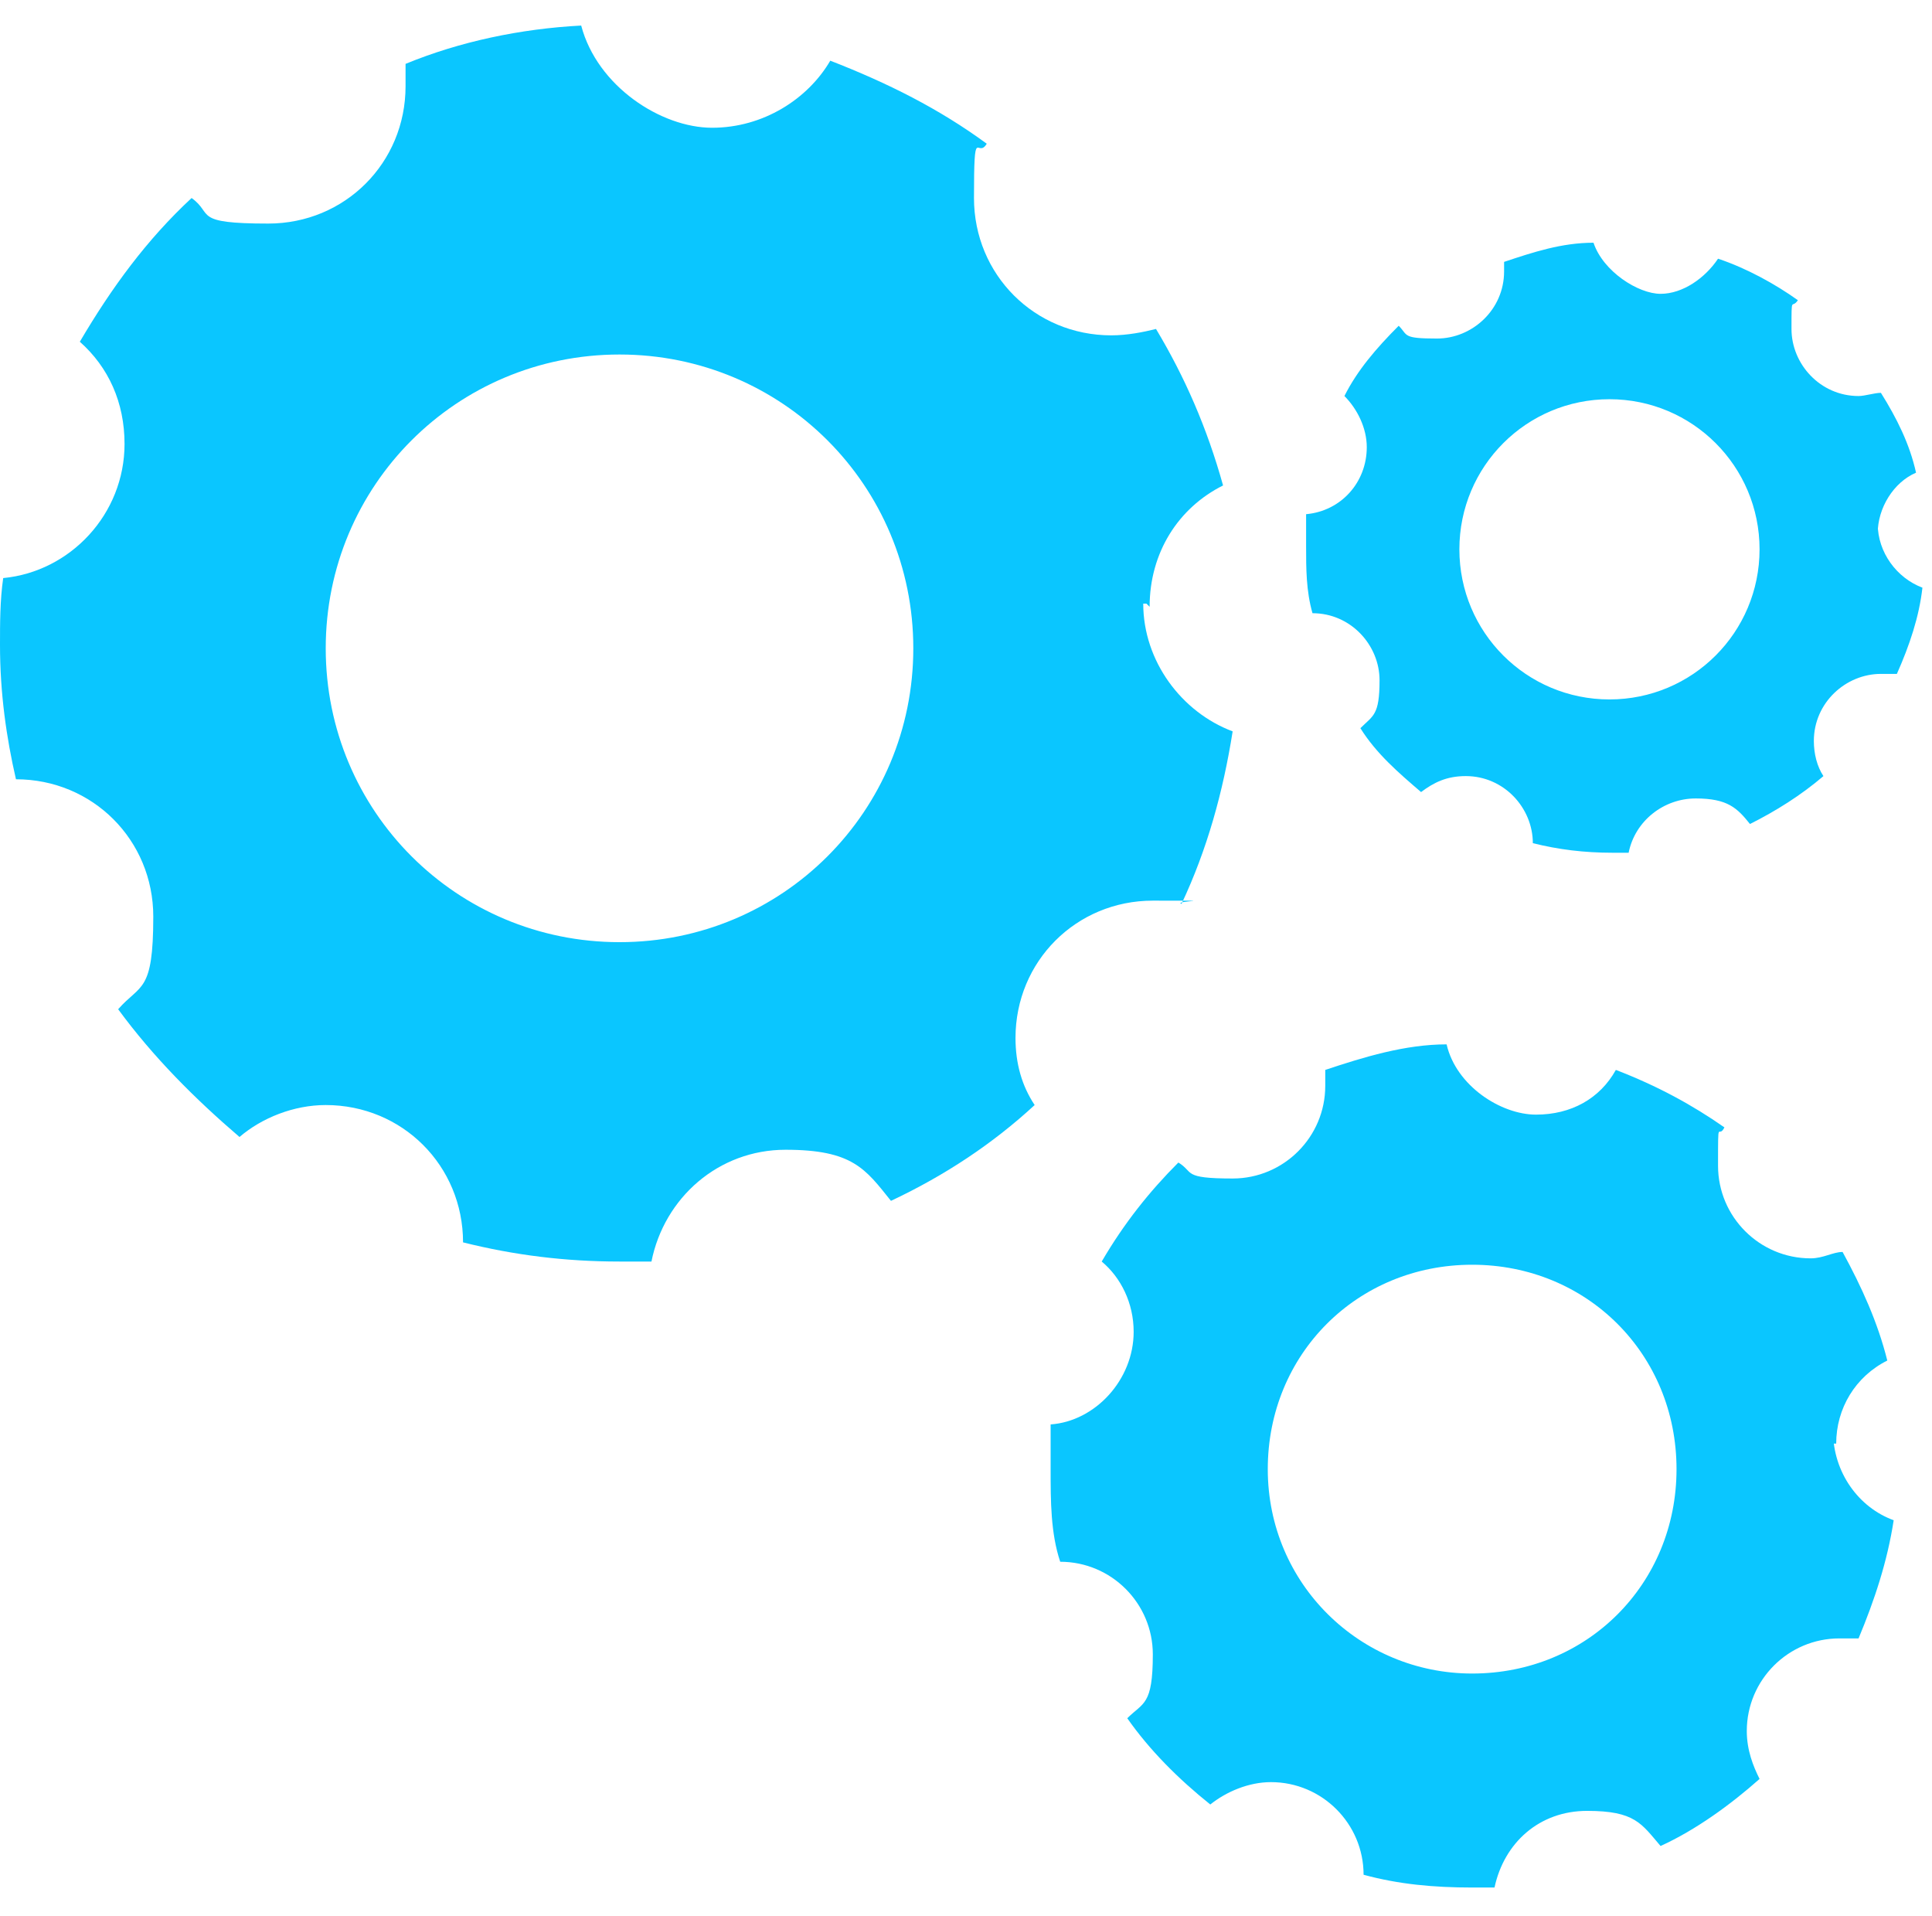
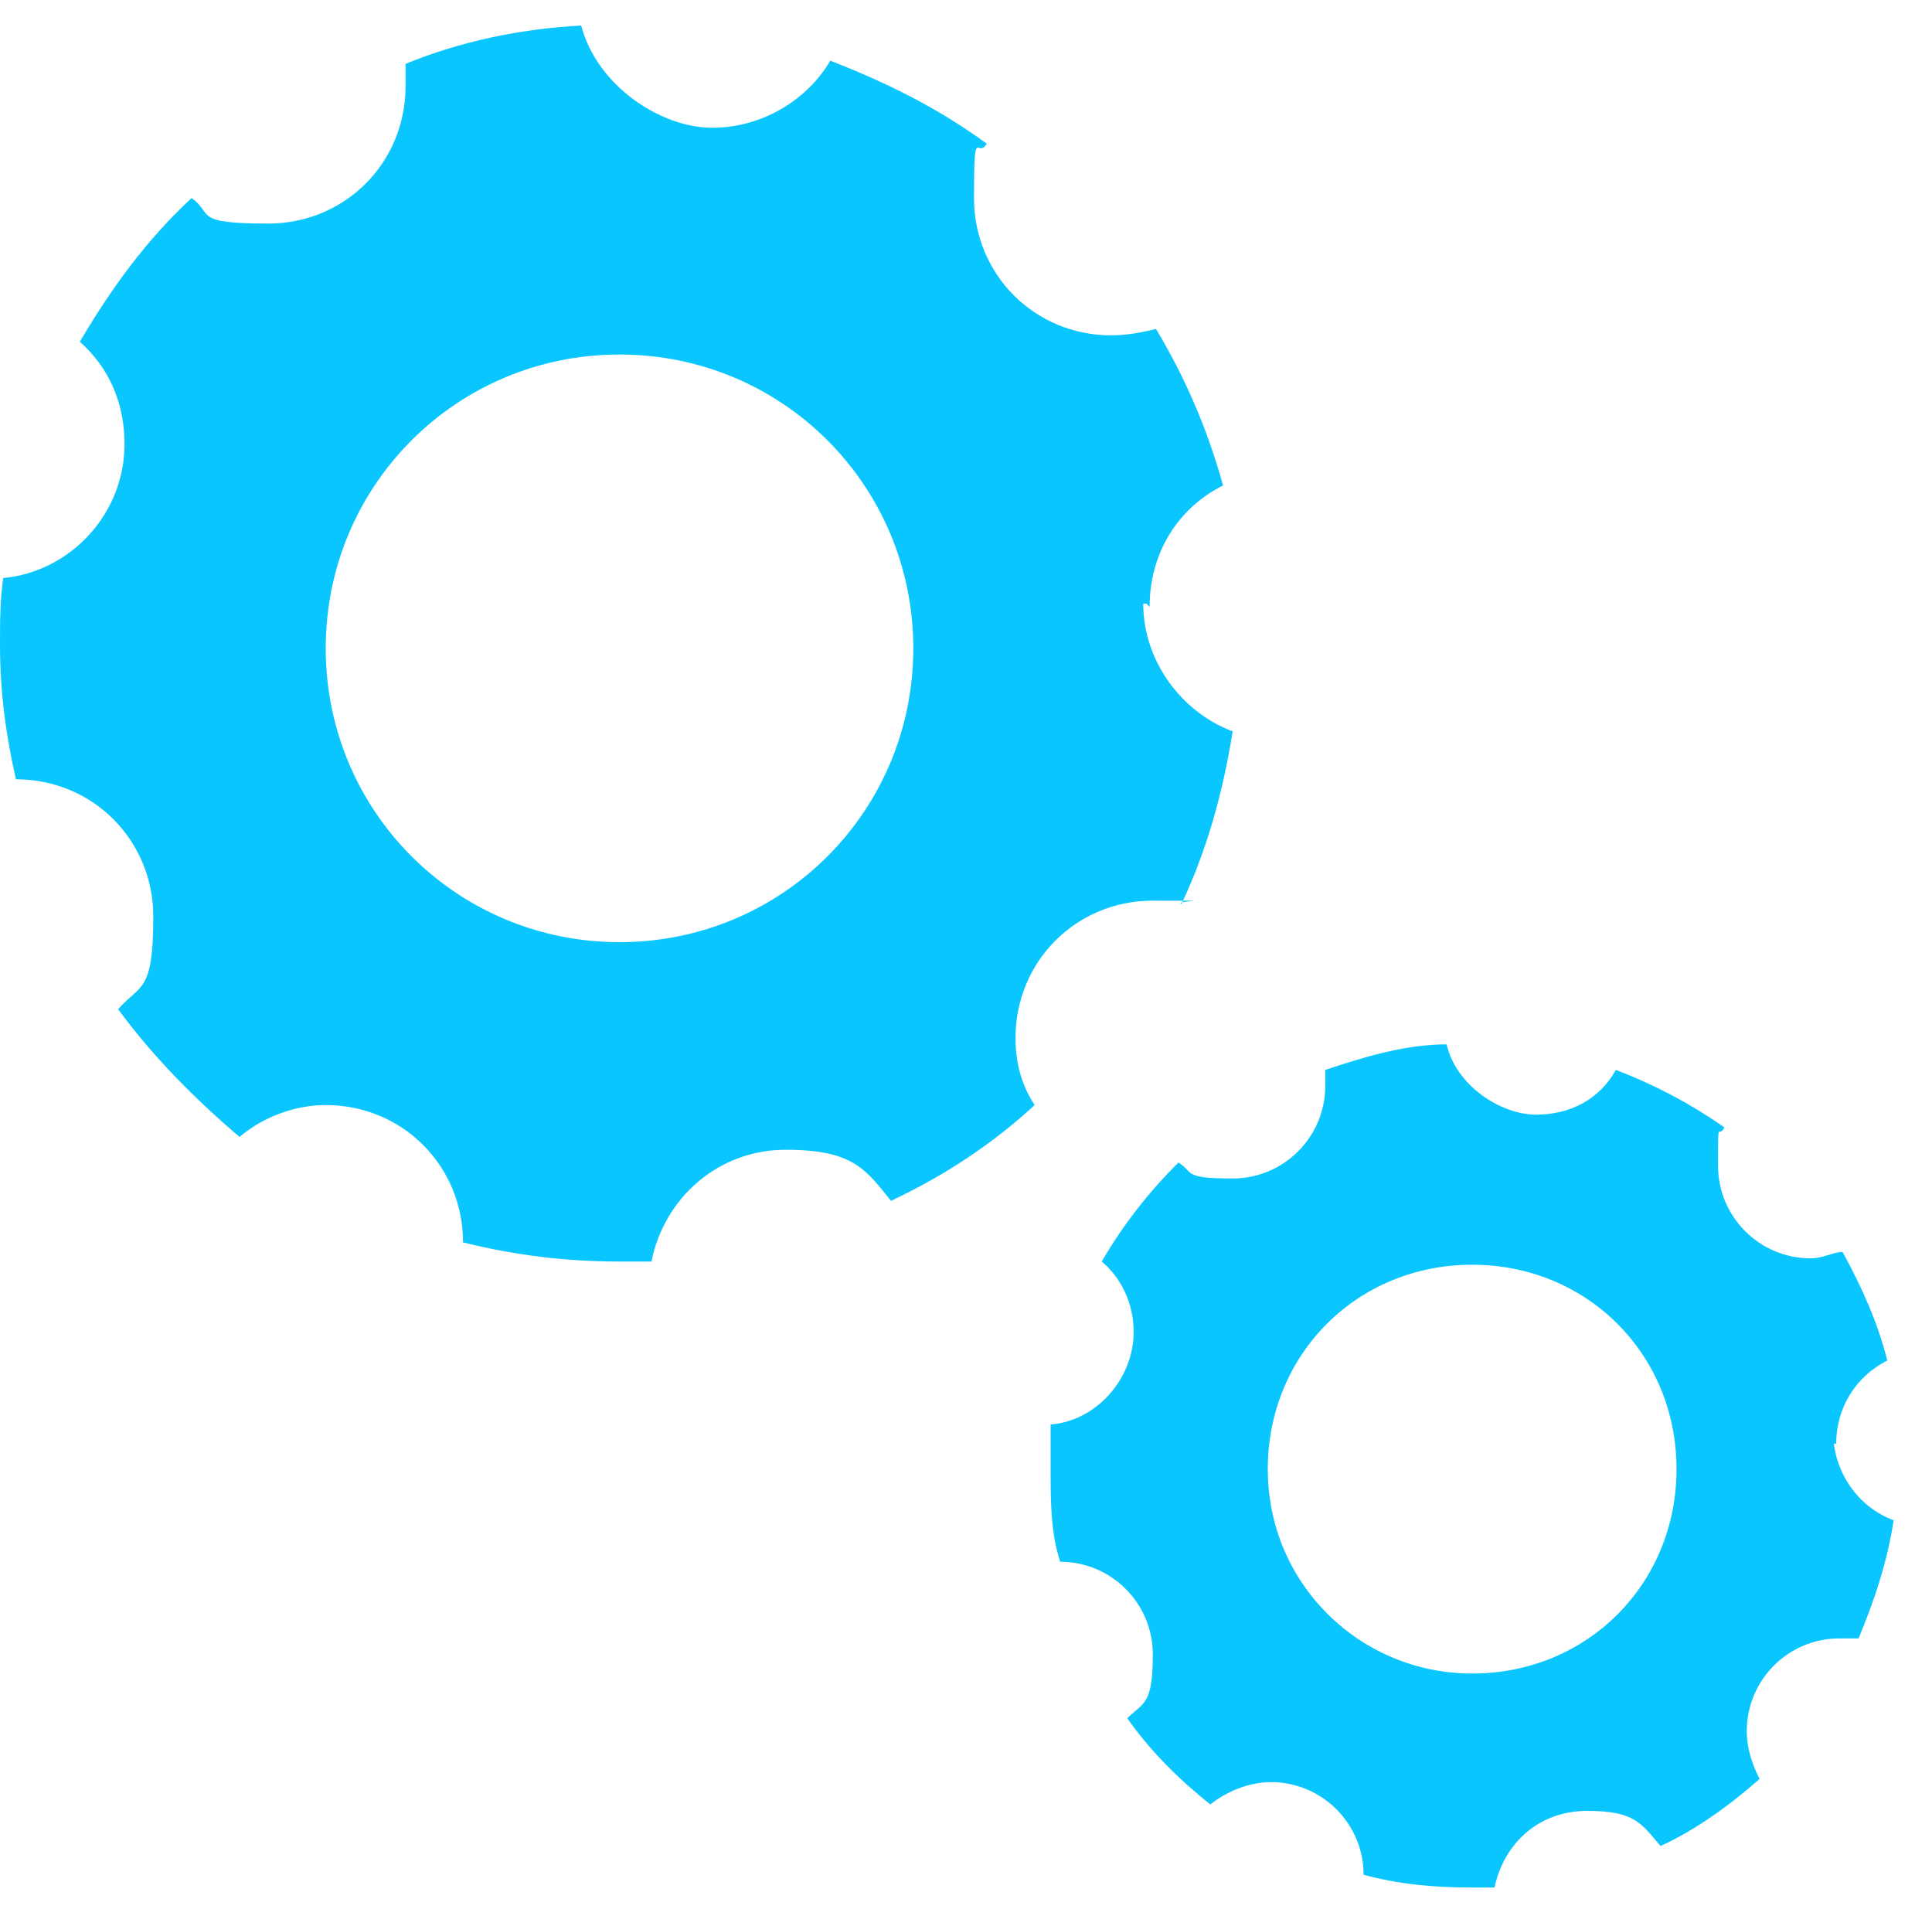
<svg xmlns="http://www.w3.org/2000/svg" version="1.1" viewBox="0 0 60.5 60">
  <defs>
    <style>
      .cls-1 {
        fill: #0ac6ff;
      }
    </style>
  </defs>
  <g>
    <g id="Ebene_1">
      <g id="Ebene_1-2" data-name="Ebene_1">
        <path class="cls-1" d="M36,19c0-1.7.9-3.1,2.3-3.8-.5-1.8-1.2-3.4-2.1-4.9-.4.1-.9.2-1.4.2-2.4,0-4.3-1.9-4.3-4.3s.1-1.2.4-1.7c-1.5-1.1-3.1-1.9-4.9-2.6-.7,1.2-2.1,2.1-3.7,2.1s-3.6-1.3-4.1-3.2c-1.9.1-3.8.5-5.5,1.2v.7c0,2.4-1.9,4.3-4.3,4.3s-1.7-.3-2.4-.8c-1.4,1.3-2.5,2.8-3.5,4.5.9.8,1.4,1.9,1.4,3.2,0,2.2-1.7,4-3.8,4.2C0,18.8,0,19.5,0,20.2,0,21.7.2,23.1.5,24.4h0c2.4,0,4.3,1.9,4.3,4.3s-.4,2.1-1.1,2.9c1.1,1.5,2.4,2.8,3.8,4,.7-.6,1.7-1,2.7-1,2.4,0,4.3,1.9,4.3,4.3s0,0,0,0c1.6.4,3.2.6,4.9.6s.6,0,1,0c.4-2,2.1-3.5,4.2-3.5s2.5.6,3.3,1.6c1.7-.8,3.2-1.8,4.5-3-.4-.6-.6-1.3-.6-2.1,0-2.4,1.9-4.3,4.3-4.3s.6,0,.9.1c.8-1.7,1.3-3.5,1.6-5.4-1.6-.6-2.8-2.2-2.8-4h.1ZM19.4,29.5c-5.1,0-9.2-4.1-9.2-9.2s4.1-9.2,9.2-9.2,9.2,4.1,9.2,9.2-4.1,9.2-9.2,9.2Z" />
        <path class="cls-1" d="M57.5,45.2c0-1.1.6-2.1,1.6-2.6-.3-1.2-.8-2.3-1.4-3.4-.3,0-.6.2-1,.2-1.6,0-2.9-1.3-2.9-2.9s0-.8.2-1.2c-1-.7-2.1-1.3-3.4-1.8-.5.9-1.4,1.4-2.5,1.4s-2.5-.9-2.8-2.2c-1.3,0-2.6.4-3.8.8v.5c0,1.6-1.3,2.9-2.9,2.9s-1.2-.2-1.7-.5c-.9.9-1.7,1.9-2.4,3.1.6.5,1,1.3,1,2.2,0,1.5-1.2,2.8-2.6,2.9v1.4c0,1,0,2,.3,2.9h0c1.6,0,2.9,1.3,2.9,2.9s-.3,1.5-.8,2c.7,1,1.6,1.9,2.6,2.7.5-.4,1.2-.7,1.9-.7,1.6,0,2.9,1.3,2.9,2.9s0,0,0,0c1.1.3,2.2.4,3.4.4s.4,0,.7,0c.3-1.4,1.4-2.4,2.9-2.4s1.7.4,2.3,1.1c1.1-.5,2.2-1.3,3.1-2.1-.2-.4-.4-.9-.4-1.5,0-1.6,1.3-2.9,2.9-2.9s.4,0,.6,0c.5-1.2.9-2.4,1.1-3.7-1.1-.4-1.9-1.5-1.9-2.8v.4ZM46.1,52.4c-3.5,0-6.4-2.8-6.4-6.4s2.8-6.4,6.4-6.4,6.4,2.8,6.4,6.4-2.8,6.4-6.4,6.4Z" />
-         <path class="cls-1" d="M58.8,16.7c0-.8.5-1.6,1.2-1.9-.2-.9-.6-1.7-1.1-2.5-.2,0-.5.1-.7.1-1.2,0-2.1-1-2.1-2.1s0-.6.2-.9c-.7-.5-1.6-1-2.5-1.3-.4.6-1.1,1.1-1.8,1.1s-1.8-.7-2.1-1.6c-1,0-1.9.3-2.8.6v.3c0,1.2-1,2.1-2.1,2.1s-.9-.1-1.2-.4c-.7.7-1.3,1.4-1.7,2.2.4.4.7,1,.7,1.6,0,1.1-.8,2-1.9,2.1v1c0,.7,0,1.4.2,2.1h0c1.2,0,2.1,1,2.1,2.1s-.2,1.1-.6,1.5c.5.8,1.2,1.4,1.9,2,.4-.3.8-.5,1.4-.5,1.2,0,2.1,1,2.1,2.1s0,0,0,0c.8.2,1.6.3,2.5.3s.3,0,.5,0c.2-1,1.1-1.7,2.1-1.7s1.3.3,1.7.8c.8-.4,1.6-.9,2.3-1.5-.2-.3-.3-.7-.3-1.1,0-1.2,1-2.1,2.1-2.1s.3,0,.5,0c.4-.9.7-1.8.8-2.7-.8-.3-1.4-1.1-1.4-2v.3ZM50.4,21.9c-2.6,0-4.7-2.1-4.7-4.7s2.1-4.7,4.7-4.7,4.7,2.1,4.7,4.7-2.1,4.7-4.7,4.7Z" />
      </g>
    </g>
  </g>
</svg>